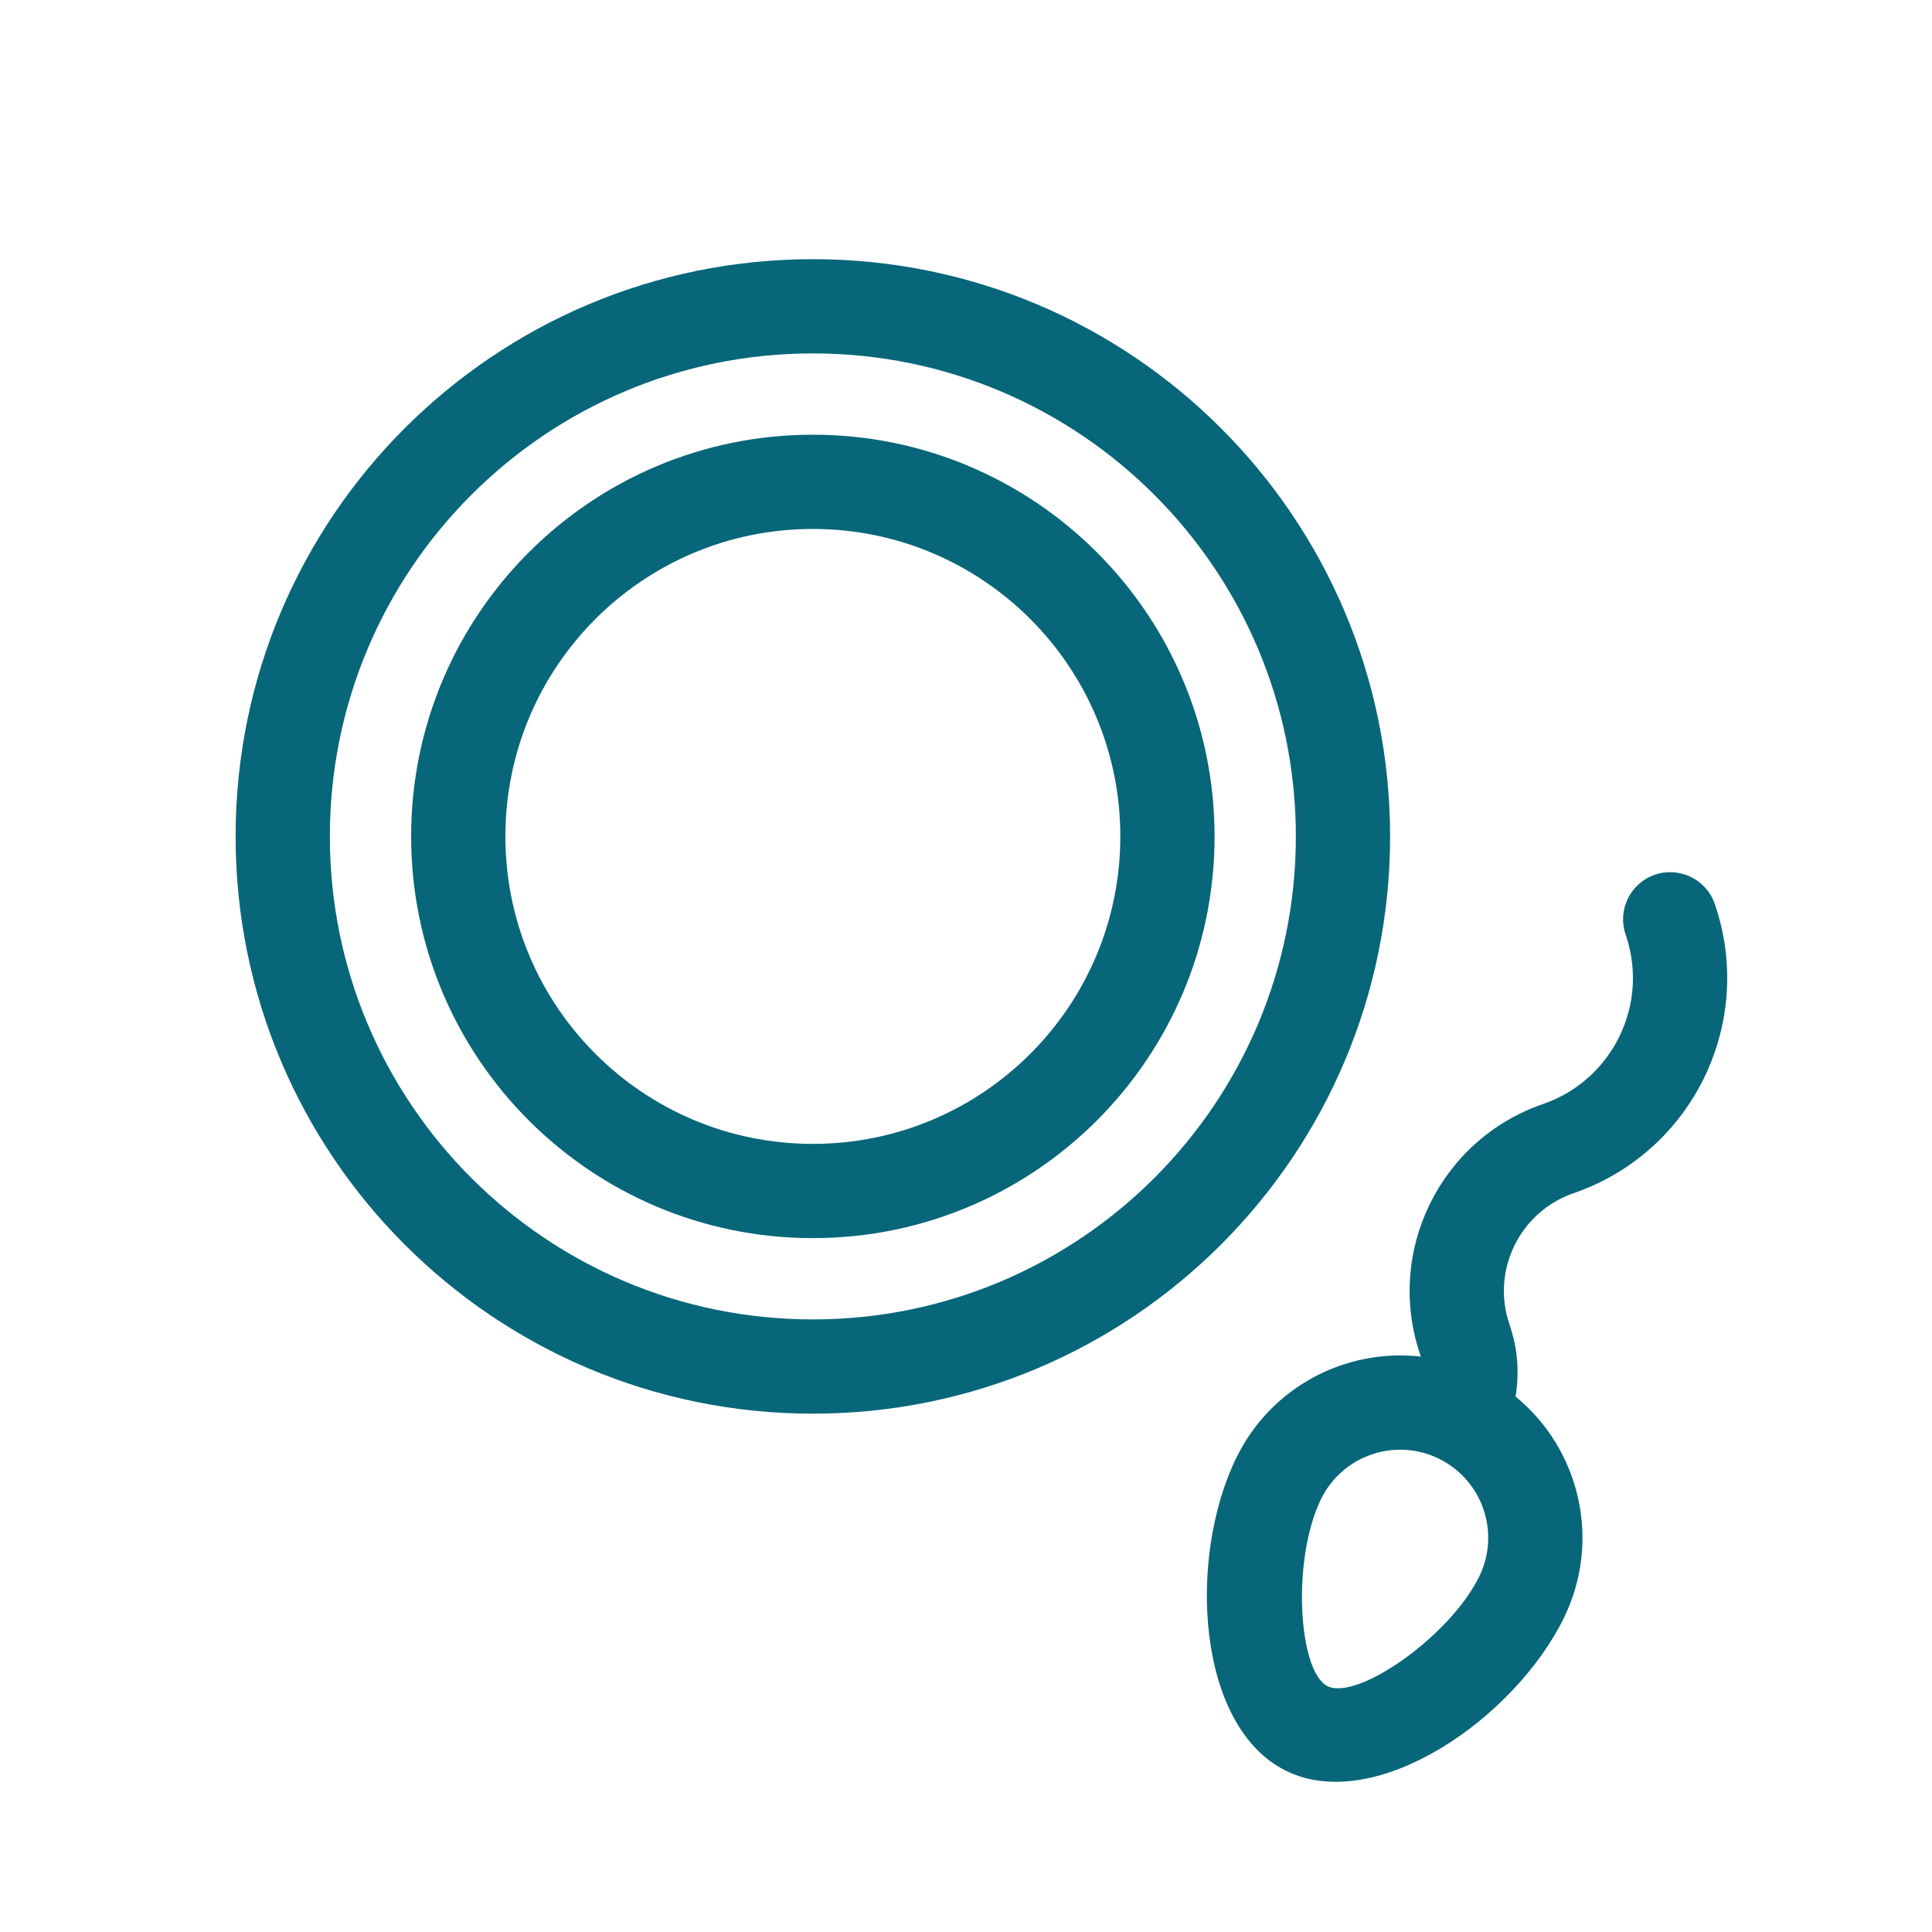
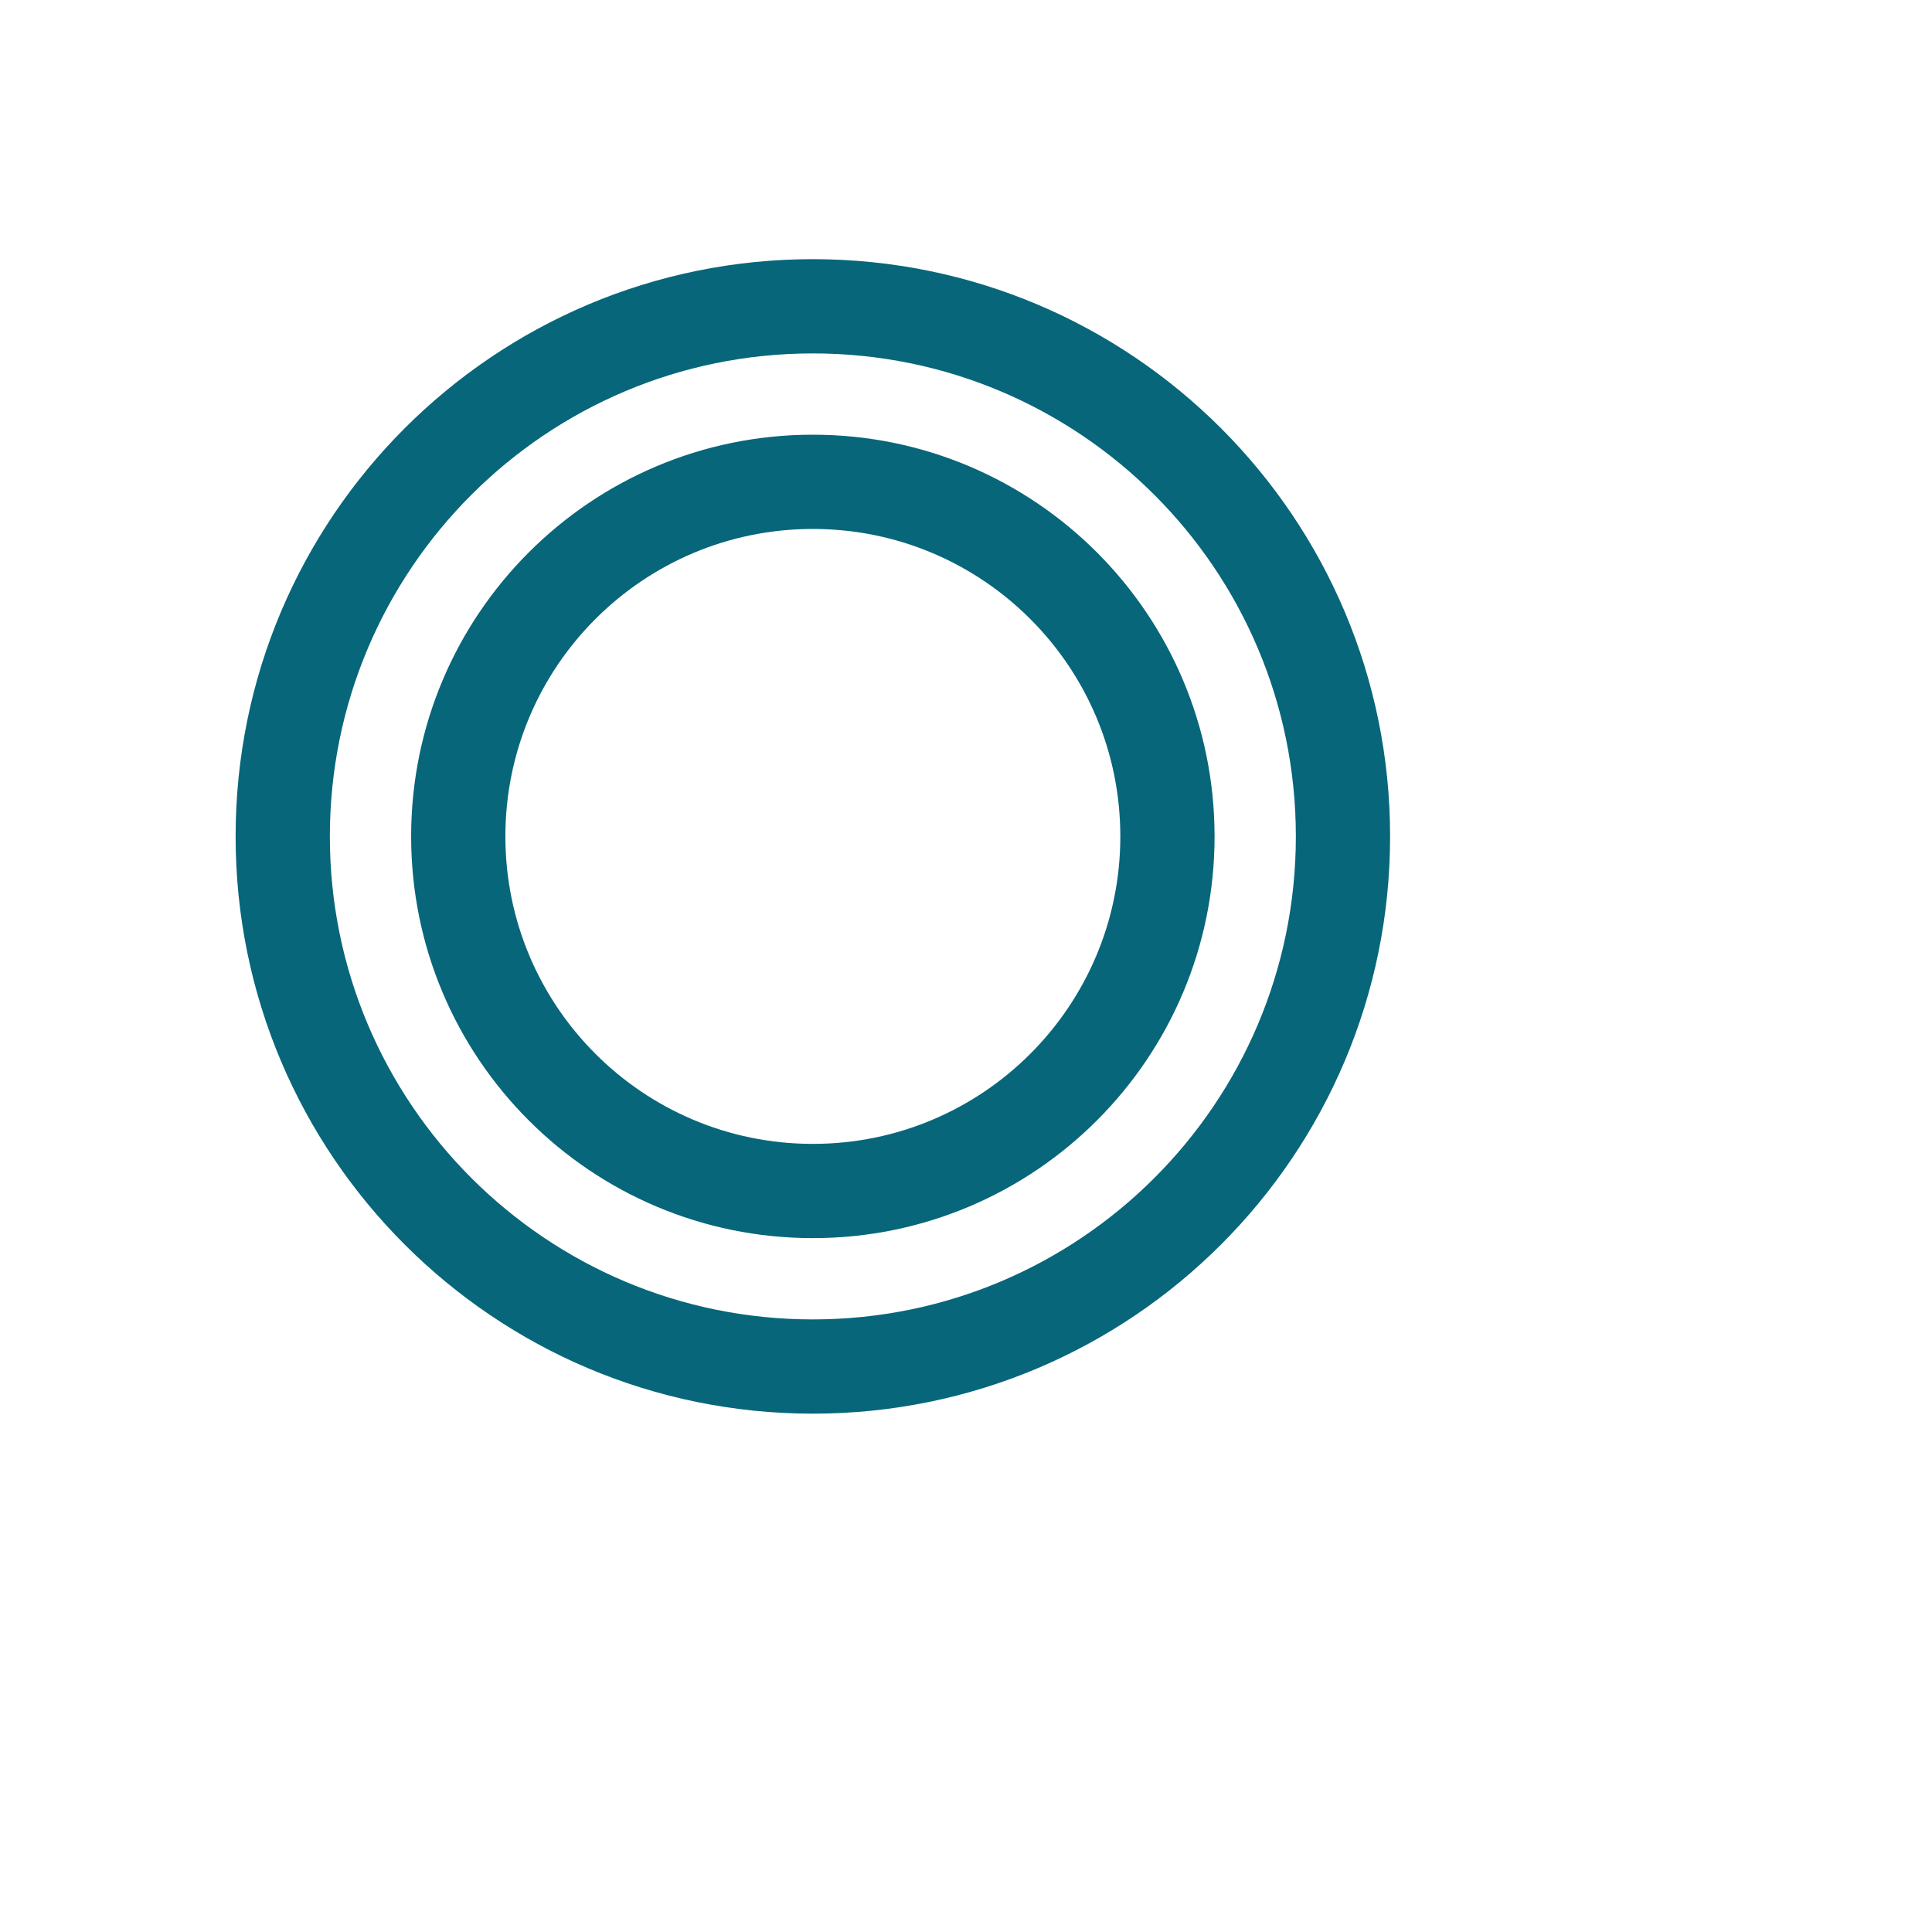
<svg xmlns="http://www.w3.org/2000/svg" width="41.0" height="41.0" preserveAspectRatio="xMinYMin meet" viewBox="0 0 41 41" version="1.0" fill-rule="evenodd">
  <title>...</title>
  <desc>...</desc>
  <g id="group" transform="scale(1,-1) translate(0,-41)" clip="0 0 41 41">
    <g transform="">
      <g transform=" matrix(1,0,0,-1,0,41)">
        <g transform="">
-           <path d="M 35.119 18.563 C 35.641 18.384 36.21 18.661 36.39 19.183 C 37.258 21.704 35.918 24.452 33.397 25.32 C 32.25 25.715 31.64 26.965 32.035 28.111 C 32.207 28.61 32.247 29.133 32.162 29.637 C 33.522 30.746 33.993 32.684 33.19 34.33 C 32.149 36.465 29.204 38.511 27.299 37.583 C 25.395 36.654 25.194 33.073 26.236 30.938 C 26.974 29.424 28.569 28.608 30.152 28.789 L 30.144 28.762 C 29.39 26.571 30.555 24.183 32.746 23.429 C 34.222 22.92 35.007 21.311 34.499 19.834 C 34.319 19.312 34.596 18.743 35.119 18.563 Z M 30.532 30.954 C 29.605 30.502 28.486 30.887 28.033 31.815 C 27.412 33.089 27.546 35.477 28.176 35.785 C 28.806 36.092 30.771 34.728 31.393 33.453 C 31.845 32.526 31.46 31.407 30.532 30.954 Z " style="stroke: none; stroke-linecap: butt; stroke-width: 1; fill: rgb(3%,40%,48%); fill-rule: evenodd;" />
-         </g>
+           </g>
        <g transform="">
-           <path d="M 17.25 5.5 C 24.015 5.5 29.5 10.985 29.5 17.75 C 29.5 24.515 24.015 30 17.25 30 C 10.485 30 5 24.515 5 17.75 C 5 10.985 10.485 5.5 17.25 5.5 Z M 17.25 7.5 C 11.589 7.5 7 12.089 7 17.75 C 7 23.411 11.589 28 17.25 28 C 22.911 28 27.5 23.411 27.5 17.75 C 27.5 12.089 22.911 7.5 17.25 7.5 Z M 17.25 9.225 C 21.958 9.225 25.775 13.042 25.775 17.75 C 25.775 22.458 21.958 26.275 17.25 26.275 C 12.542 26.275 8.725 22.458 8.725 17.75 C 8.725 13.042 12.542 9.225 17.25 9.225 Z M 17.25 11.225 C 13.646 11.225 10.725 14.146 10.725 17.75 C 10.725 21.354 13.646 24.275 17.25 24.275 C 20.854 24.275 23.775 21.354 23.775 17.75 C 23.775 14.146 20.854 11.225 17.25 11.225 Z " style="stroke: none; stroke-linecap: butt; stroke-width: 1; fill: rgb(3%,40%,48%); fill-rule: evenodd;" />
+           <path d="M 17.25 5.5 C 24.015 5.5 29.5 10.985 29.5 17.75 C 29.5 24.515 24.015 30 17.25 30 C 10.485 30 5 24.515 5 17.75 C 5 10.985 10.485 5.5 17.25 5.5 M 17.25 7.5 C 11.589 7.5 7 12.089 7 17.75 C 7 23.411 11.589 28 17.25 28 C 22.911 28 27.5 23.411 27.5 17.75 C 27.5 12.089 22.911 7.5 17.25 7.5 Z M 17.25 9.225 C 21.958 9.225 25.775 13.042 25.775 17.75 C 25.775 22.458 21.958 26.275 17.25 26.275 C 12.542 26.275 8.725 22.458 8.725 17.75 C 8.725 13.042 12.542 9.225 17.25 9.225 Z M 17.25 11.225 C 13.646 11.225 10.725 14.146 10.725 17.75 C 10.725 21.354 13.646 24.275 17.25 24.275 C 20.854 24.275 23.775 21.354 23.775 17.75 C 23.775 14.146 20.854 11.225 17.25 11.225 Z " style="stroke: none; stroke-linecap: butt; stroke-width: 1; fill: rgb(3%,40%,48%); fill-rule: evenodd;" />
        </g>
      </g>
    </g>
  </g>
</svg>